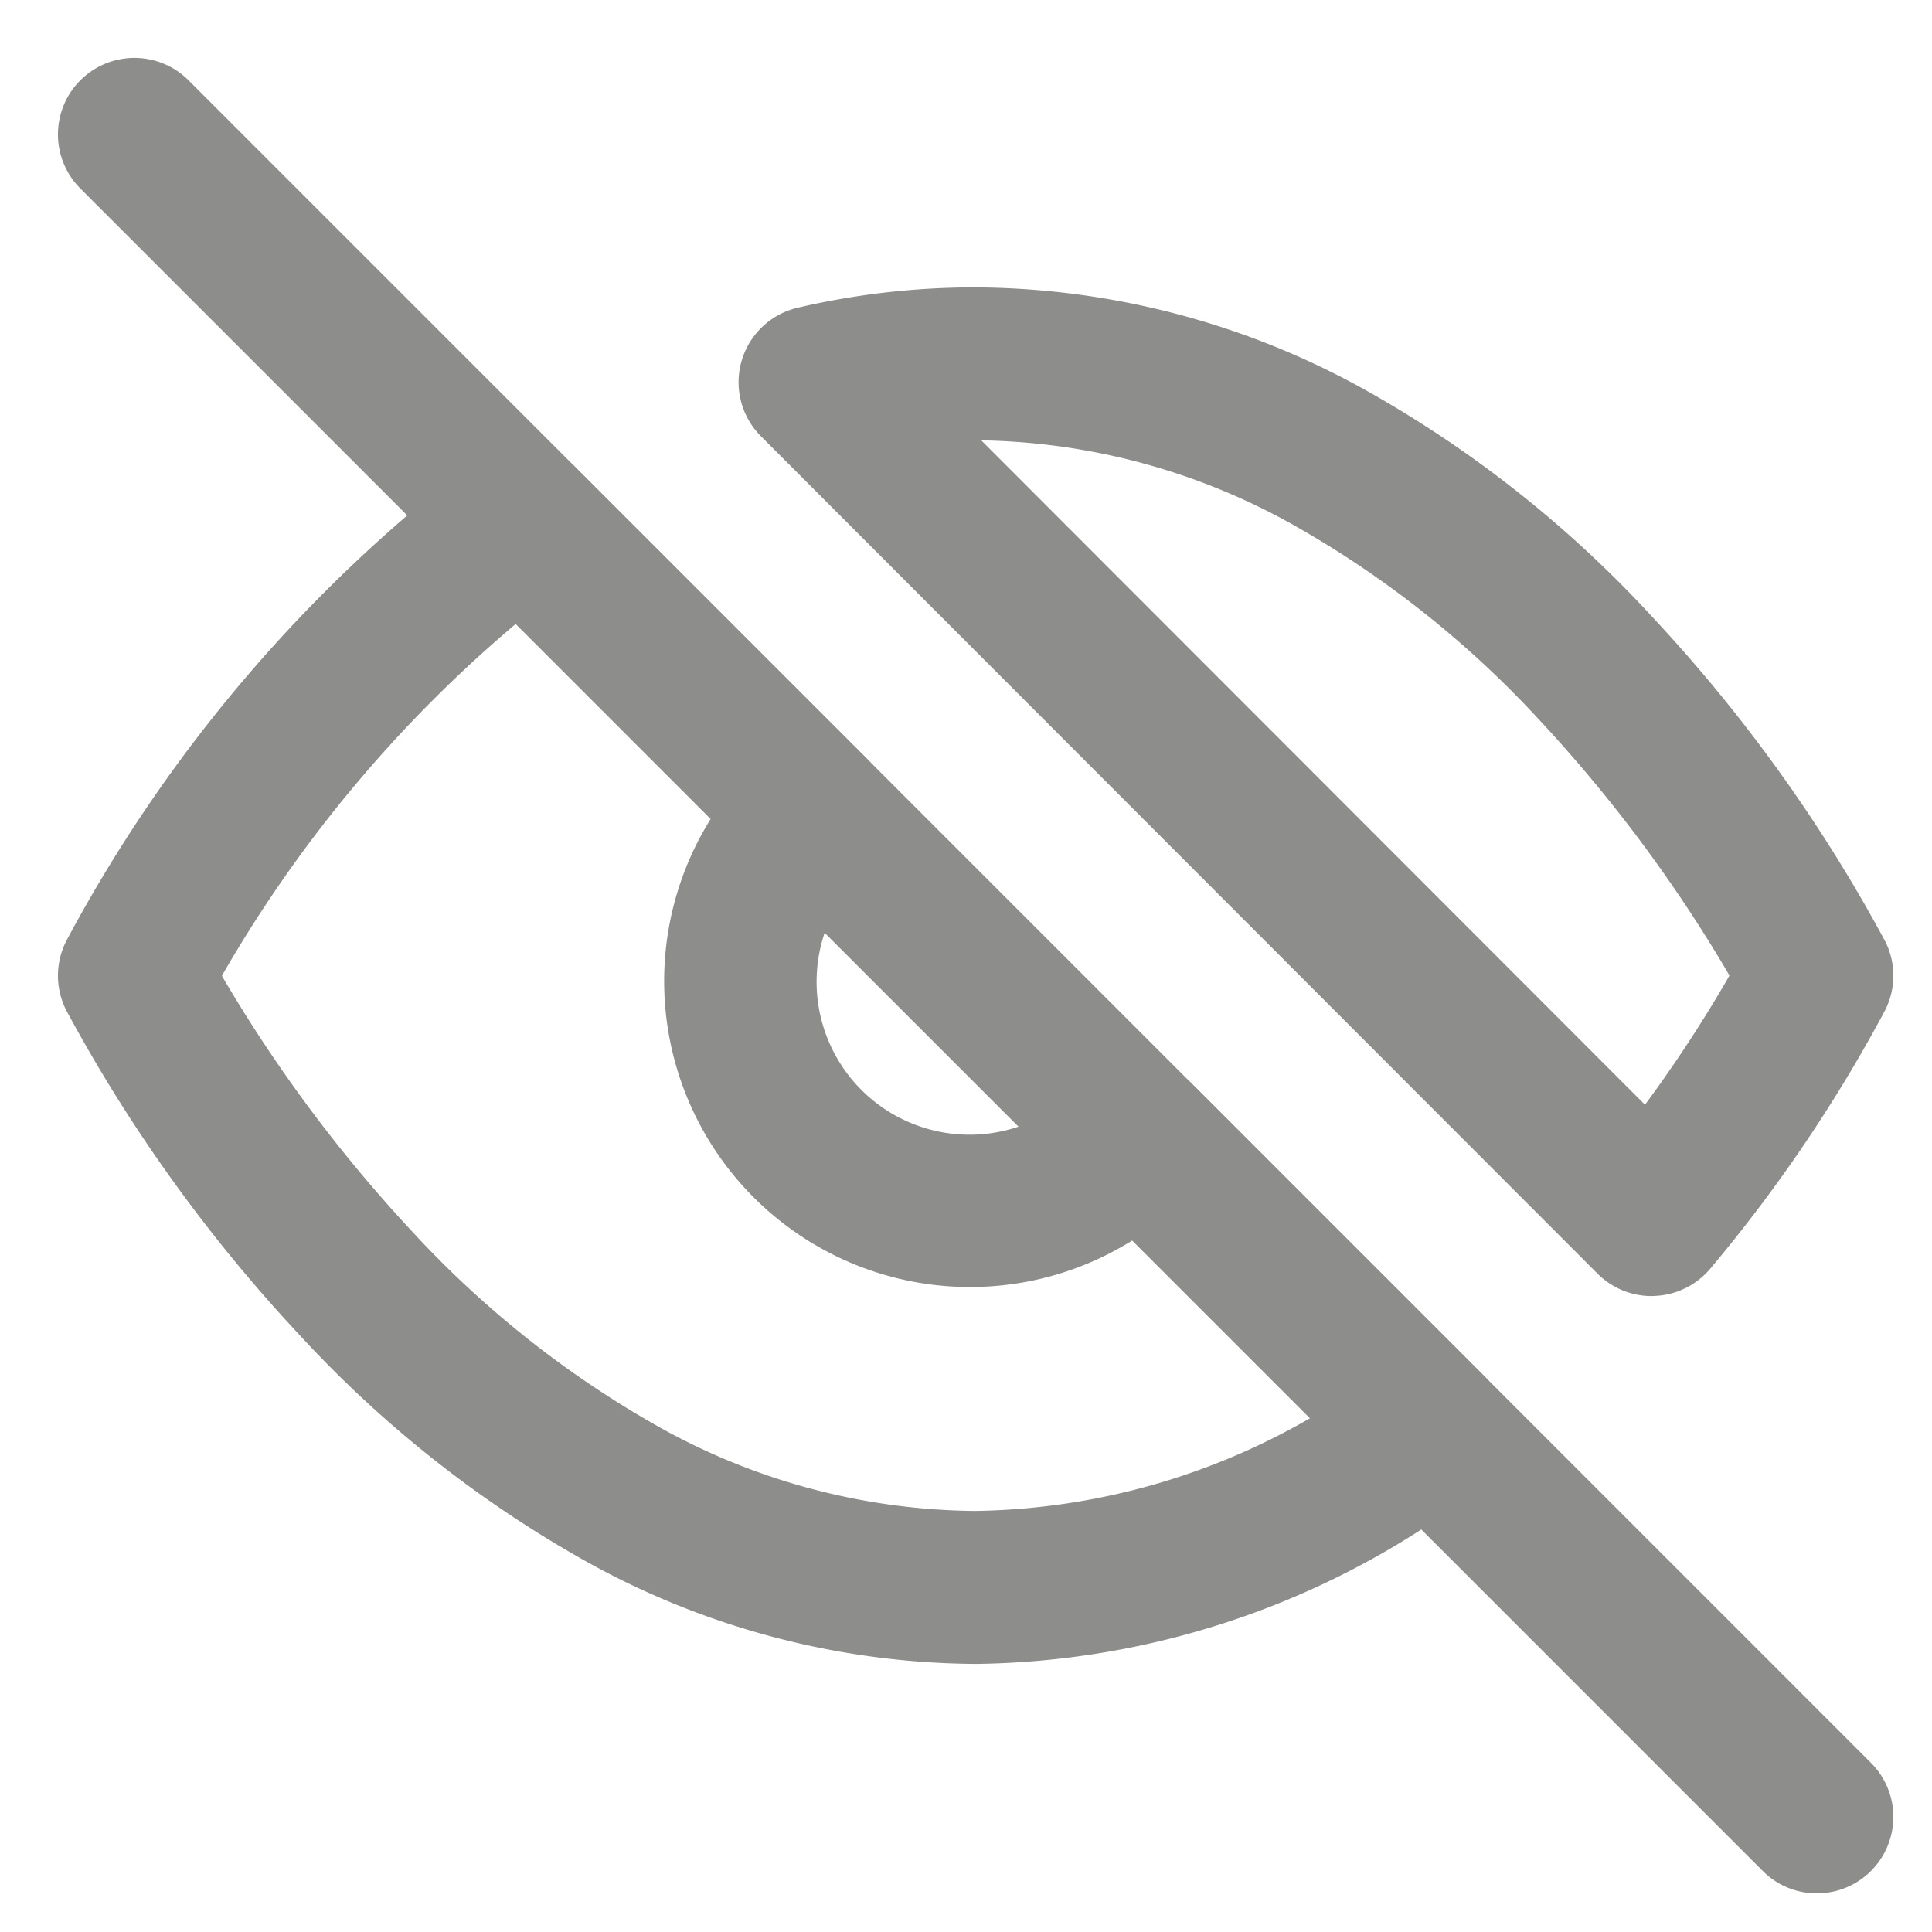
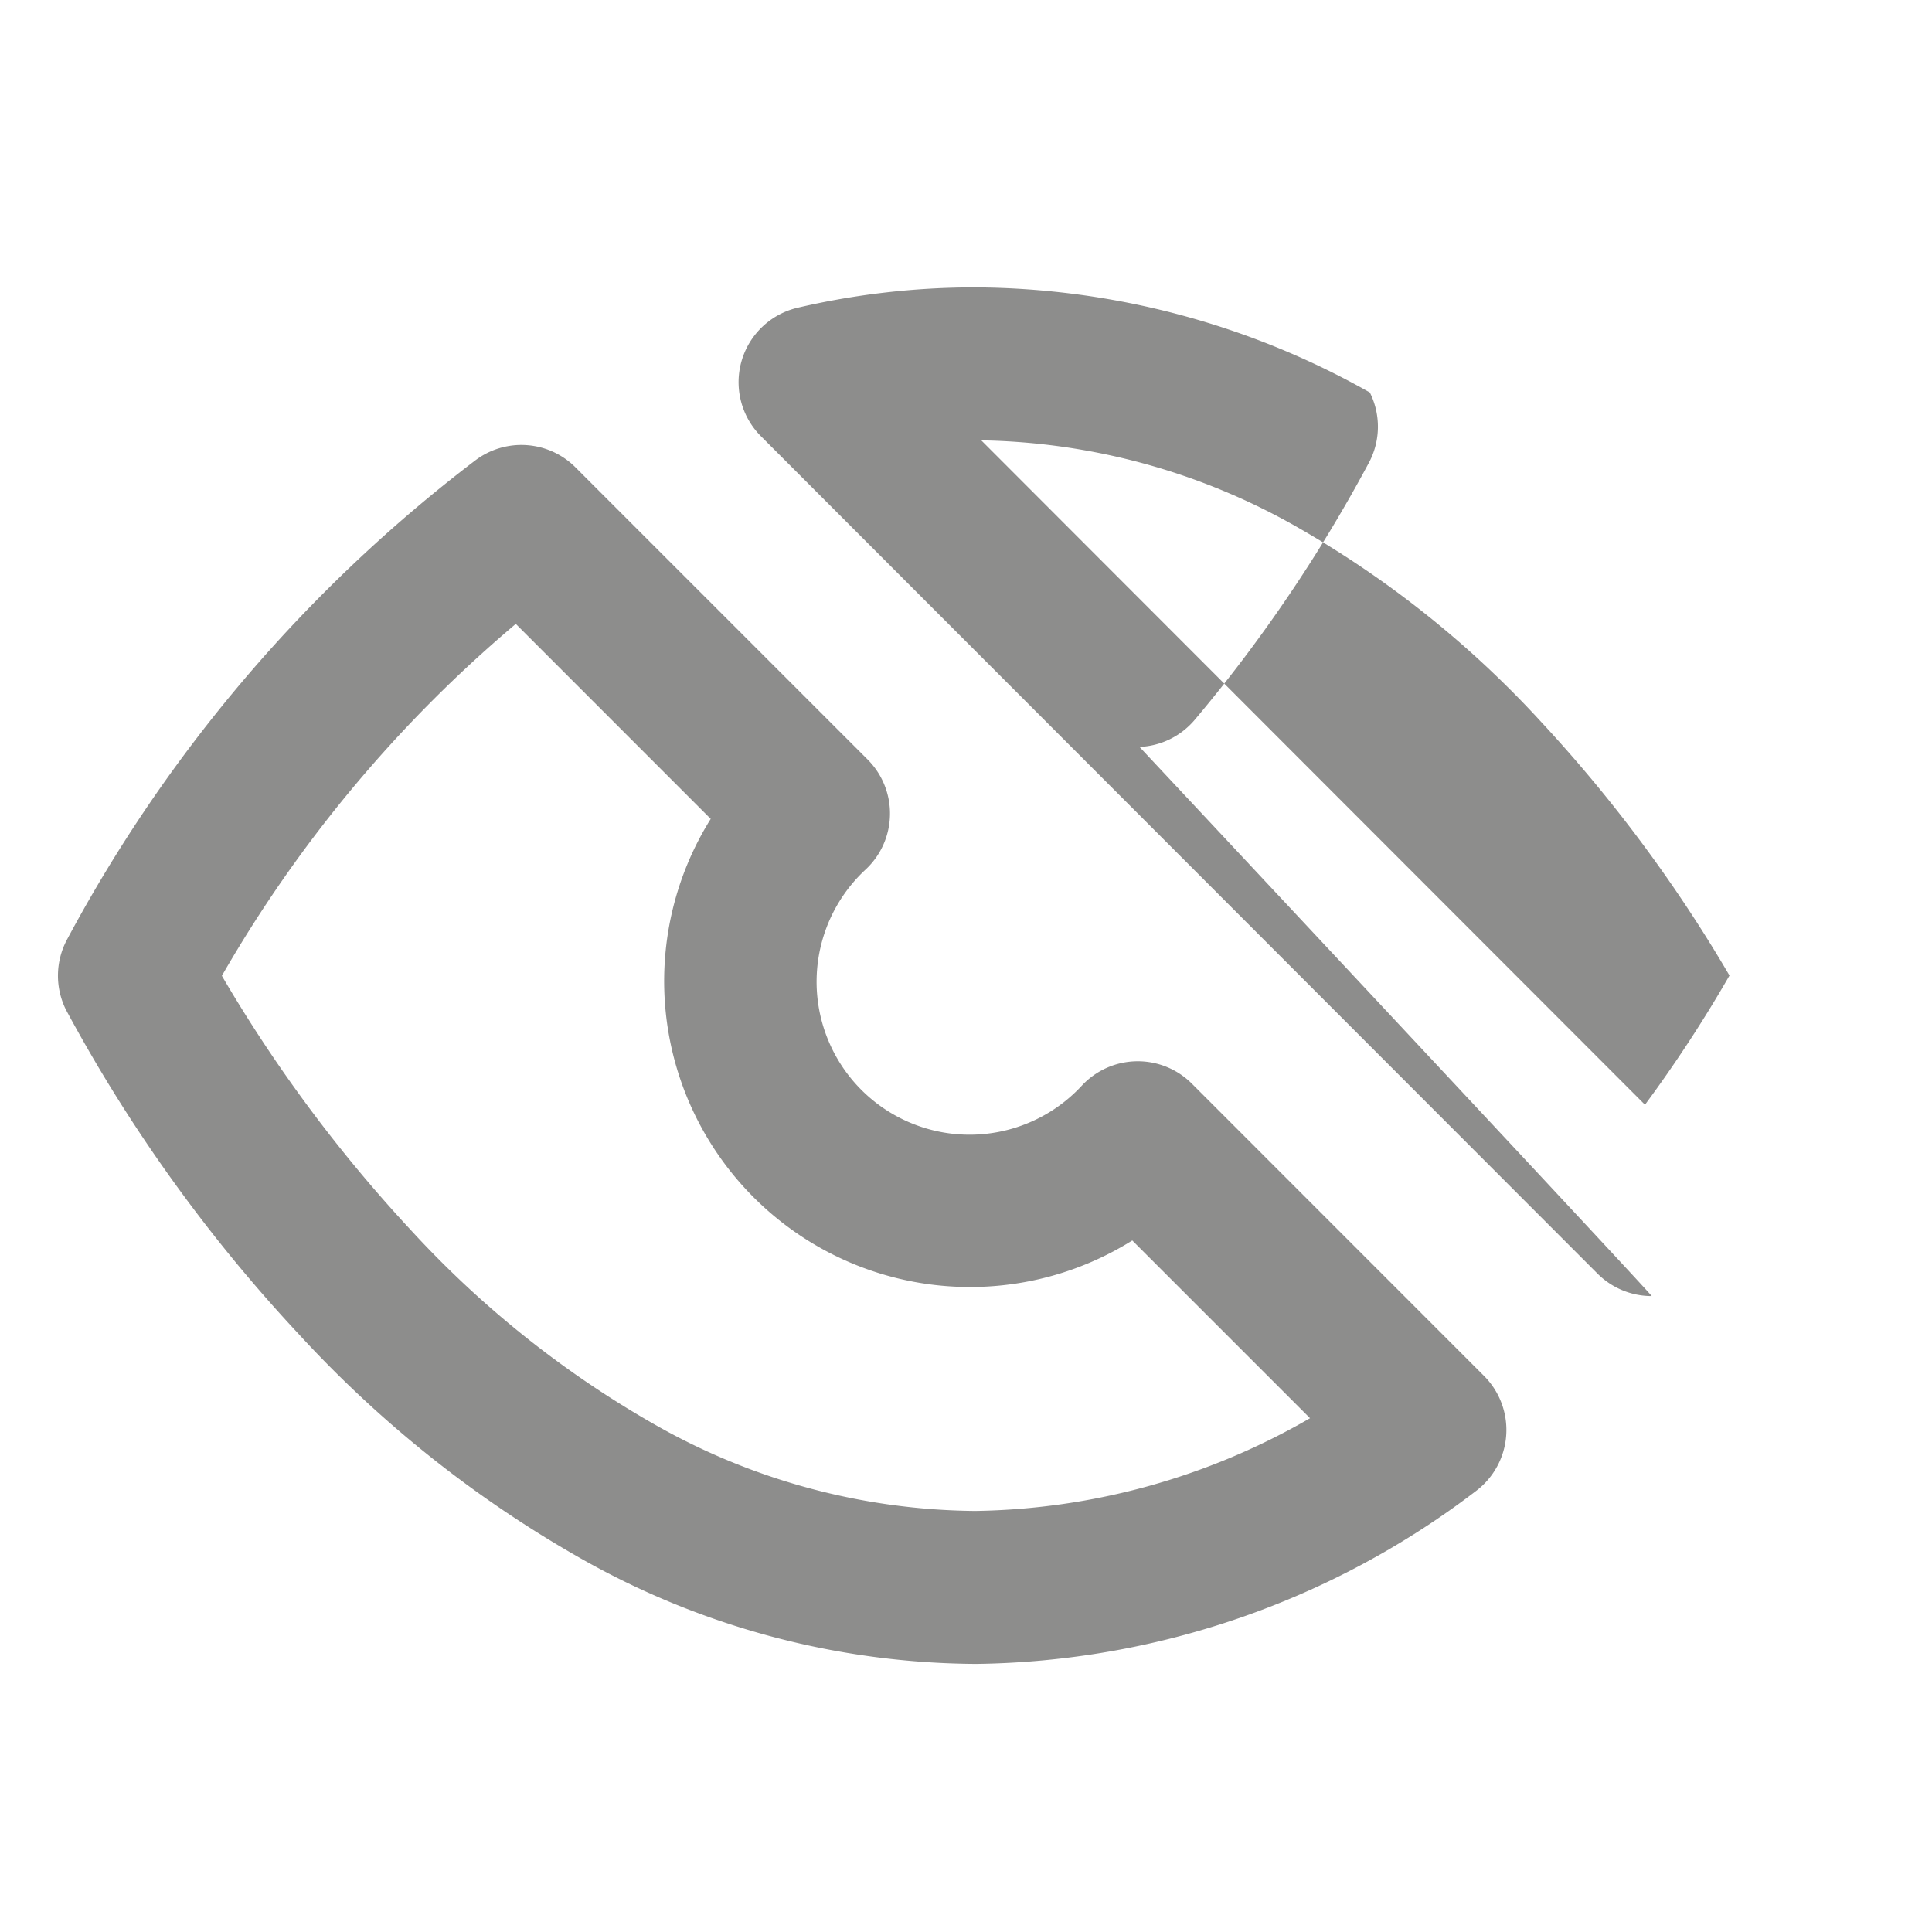
<svg xmlns="http://www.w3.org/2000/svg" width="100" height="100" viewBox="0 0 100 100">
  <g id="Group_40774" data-name="Group 40774" transform="translate(-477 -41)">
    <g id="eye-off" transform="translate(480.818 44.818)">
-       <path id="Shape" d="M46.682,70.43a41.9,41.9,0,0,1-20.405-5.44A60.048,60.048,0,0,1,11.632,53.347,80.4,80.4,0,0,1-.4,36.58a3.959,3.959,0,0,1,.052-3.643A76.434,76.434,0,0,1,20.768,8.149a3.958,3.958,0,0,1,5.2.348l15.12,15.12a3.958,3.958,0,0,1-.1,5.695A7.917,7.917,0,1,0,52.176,40.5a3.958,3.958,0,0,1,5.7-.1L72.993,55.522a3.958,3.958,0,0,1-.4,5.948,43.506,43.506,0,0,1-25.849,8.96ZM7.666,34.814a74.742,74.742,0,0,0,9.742,13.119A52.179,52.179,0,0,0,30.1,58.058,34.089,34.089,0,0,0,46.65,62.513a35.6,35.6,0,0,0,17.339-4.8l-9.2-9.2A15.833,15.833,0,0,1,32.969,26.693L22.879,16.6A68.417,68.417,0,0,0,7.666,34.814ZM81.673,51.391a3.959,3.959,0,0,1-2.8-1.157l0,0L35.569,6.887a3.958,3.958,0,0,1,1.9-6.652A40.364,40.364,0,0,1,46.625-.818h.06a41.9,41.9,0,0,1,20.4,5.441A60.051,60.051,0,0,1,81.732,16.267,80.277,80.277,0,0,1,93.764,33.038a3.958,3.958,0,0,1-.05,3.637,77.432,77.432,0,0,1-9.01,13.3,3.964,3.964,0,0,1-2.861,1.408Q81.758,51.391,81.673,51.391ZM46.972,7.1,81.326,41.488A69.605,69.605,0,0,0,85.7,34.8a74.72,74.72,0,0,0-9.744-13.123A52.18,52.18,0,0,0,63.263,11.554,34.139,34.139,0,0,0,46.972,7.1Z" transform="translate(0 11.875)" fill="#8d8d8c" />
-       <path id="Path" d="M90.223,94.182a3.946,3.946,0,0,1-2.8-1.159L.341,5.939a3.958,3.958,0,0,1,5.6-5.6L93.022,87.425a3.958,3.958,0,0,1-2.8,6.757Z" transform="translate(0 0)" fill="#8d8d8c" />
+       <path id="Shape" d="M46.682,70.43a41.9,41.9,0,0,1-20.405-5.44A60.048,60.048,0,0,1,11.632,53.347,80.4,80.4,0,0,1-.4,36.58a3.959,3.959,0,0,1,.052-3.643A76.434,76.434,0,0,1,20.768,8.149a3.958,3.958,0,0,1,5.2.348l15.12,15.12a3.958,3.958,0,0,1-.1,5.695A7.917,7.917,0,1,0,52.176,40.5a3.958,3.958,0,0,1,5.7-.1L72.993,55.522a3.958,3.958,0,0,1-.4,5.948,43.506,43.506,0,0,1-25.849,8.96ZM7.666,34.814a74.742,74.742,0,0,0,9.742,13.119A52.179,52.179,0,0,0,30.1,58.058,34.089,34.089,0,0,0,46.65,62.513a35.6,35.6,0,0,0,17.339-4.8l-9.2-9.2A15.833,15.833,0,0,1,32.969,26.693L22.879,16.6A68.417,68.417,0,0,0,7.666,34.814ZM81.673,51.391a3.959,3.959,0,0,1-2.8-1.157l0,0L35.569,6.887a3.958,3.958,0,0,1,1.9-6.652A40.364,40.364,0,0,1,46.625-.818h.06a41.9,41.9,0,0,1,20.4,5.441a3.958,3.958,0,0,1-.05,3.637,77.432,77.432,0,0,1-9.01,13.3,3.964,3.964,0,0,1-2.861,1.408Q81.758,51.391,81.673,51.391ZM46.972,7.1,81.326,41.488A69.605,69.605,0,0,0,85.7,34.8a74.72,74.72,0,0,0-9.744-13.123A52.18,52.18,0,0,0,63.263,11.554,34.139,34.139,0,0,0,46.972,7.1Z" transform="translate(0 11.875)" fill="#8d8d8c" />
    </g>
    <rect id="Rectangle_17407" data-name="Rectangle 17407" width="100" height="100" transform="translate(477 41)" fill="none" />
  </g>
</svg>